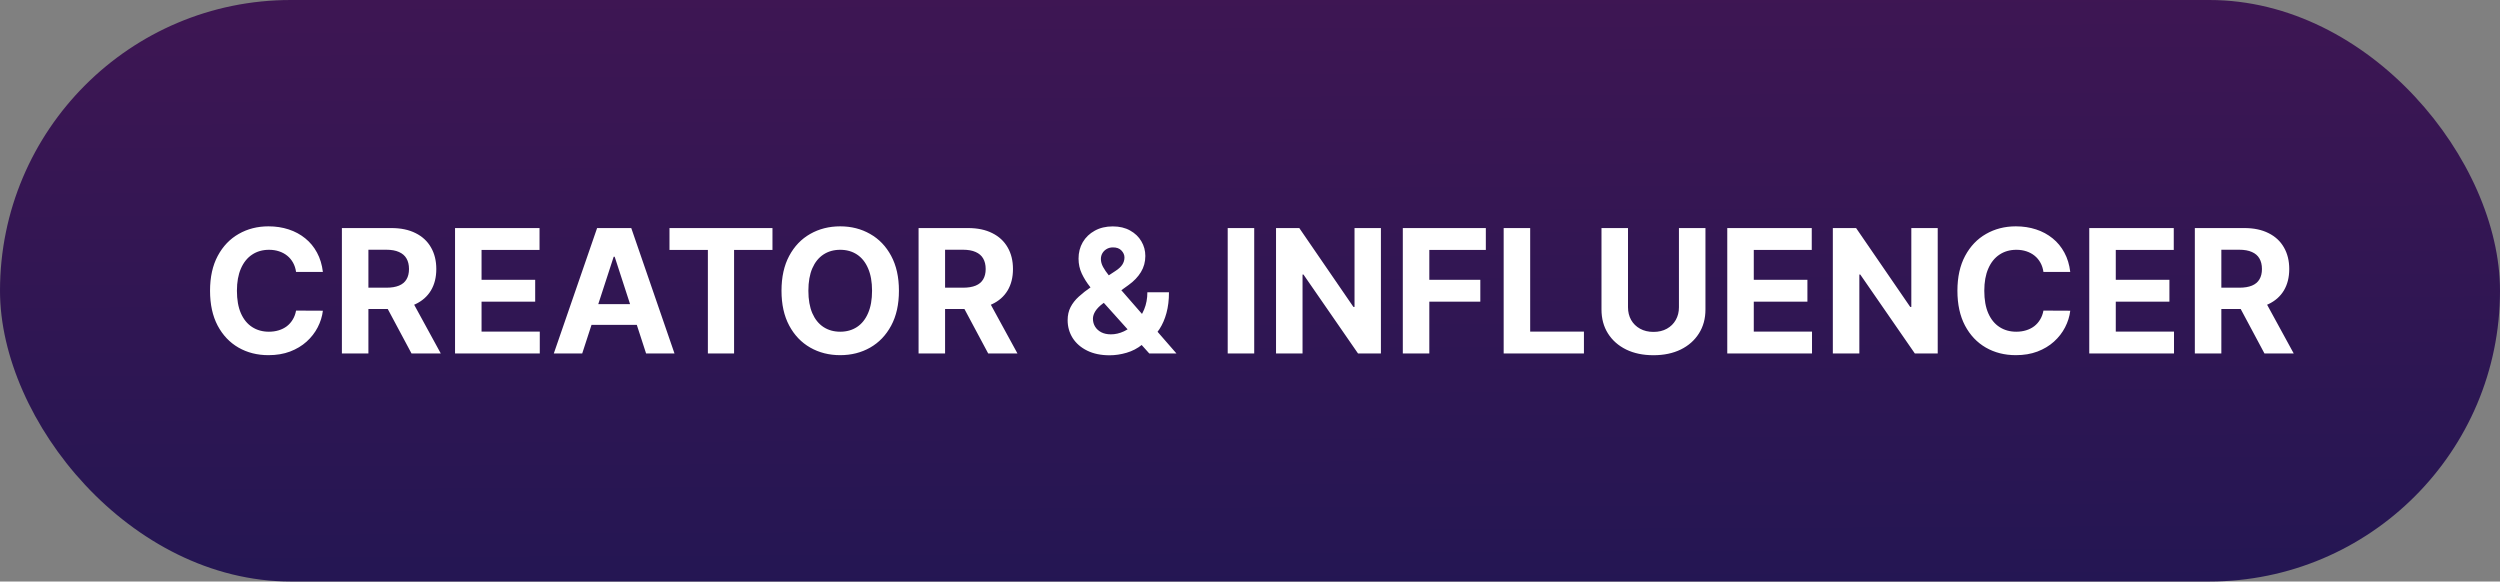
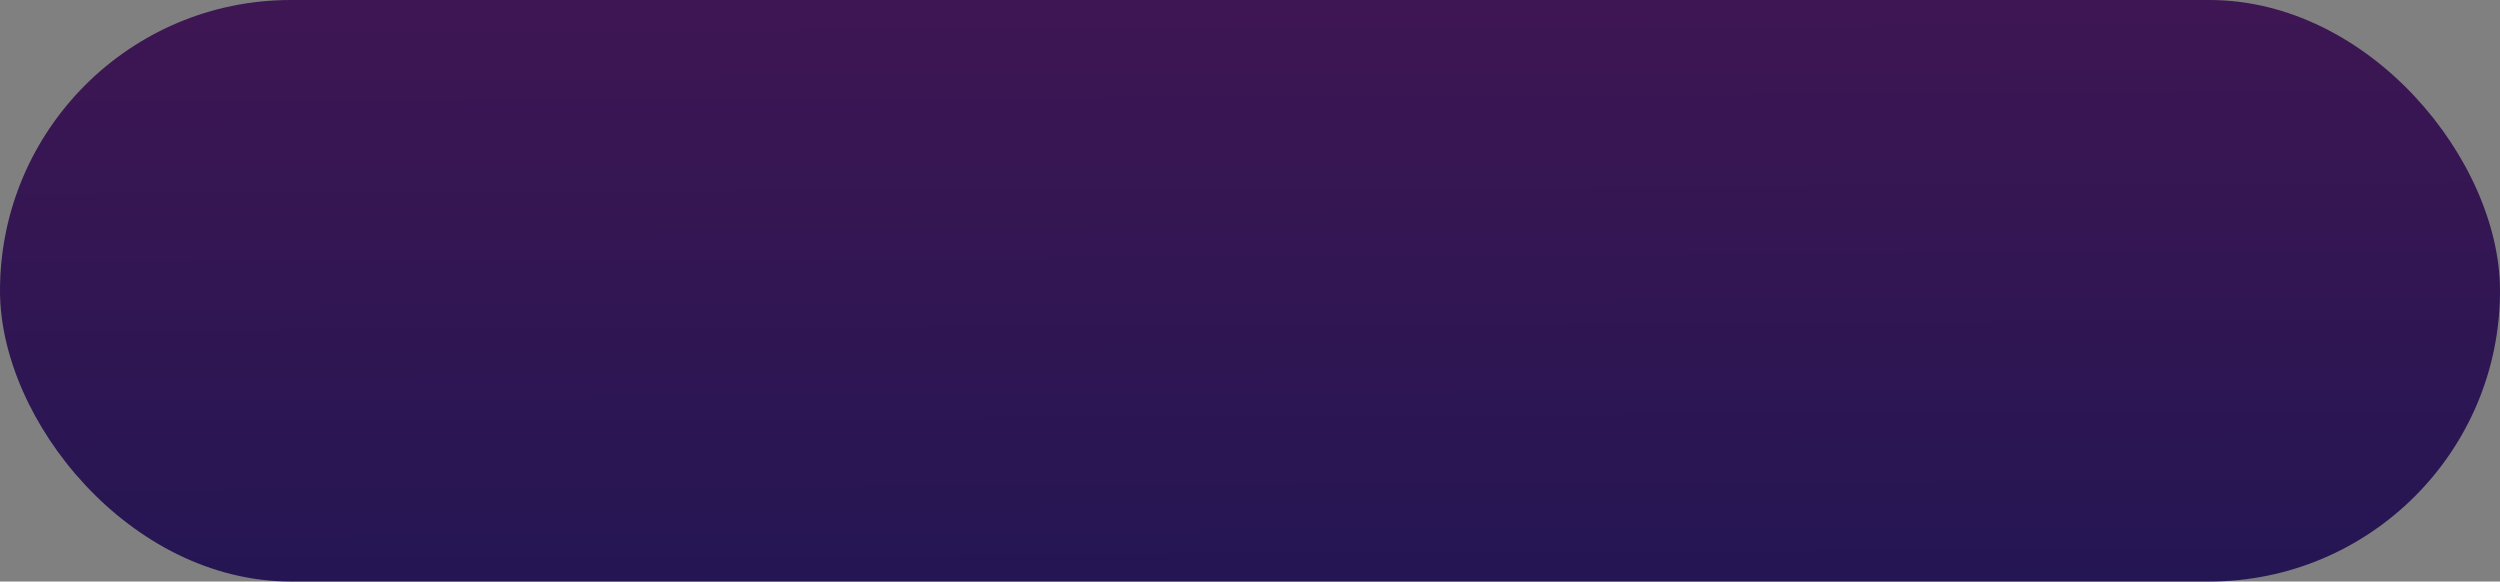
<svg xmlns="http://www.w3.org/2000/svg" width="3190" height="742" viewBox="0 0 3190 742" fill="none">
  <rect x="0" y="0" width="3190" height="742" fill="#808080" stroke="none" />
  <rect width="3190" height="742" rx="371" fill="url(#paint0_linear_91_6)" />
-   <path d="M411.998 347.016H377.779C377.154 342.589 375.878 338.656 373.951 335.219C372.024 331.729 369.55 328.76 366.529 326.312C363.508 323.865 360.019 321.99 356.061 320.687C352.154 319.385 347.91 318.734 343.326 318.734C335.045 318.734 327.831 320.792 321.686 324.906C315.54 328.969 310.774 334.906 307.389 342.719C304.003 350.479 302.311 359.906 302.311 371C302.311 382.406 304.003 391.99 307.389 399.75C310.826 407.51 315.618 413.37 321.764 417.328C327.91 421.286 335.019 423.266 343.092 423.266C347.623 423.266 351.816 422.667 355.67 421.469C359.576 420.271 363.04 418.526 366.061 416.234C369.081 413.891 371.581 411.052 373.561 407.719C375.592 404.385 376.998 400.583 377.779 396.312L411.998 396.469C411.113 403.812 408.899 410.896 405.357 417.719C401.868 424.49 397.154 430.557 391.217 435.922C385.331 441.234 378.3 445.453 370.123 448.578C361.998 451.651 352.805 453.187 342.545 453.187C328.274 453.187 315.514 449.958 304.264 443.5C293.066 437.042 284.212 427.693 277.701 415.453C271.243 403.214 268.014 388.396 268.014 371C268.014 353.552 271.295 338.708 277.857 326.469C284.42 314.229 293.326 304.906 304.576 298.5C315.826 292.042 328.482 288.812 342.545 288.812C351.816 288.812 360.41 290.115 368.326 292.719C376.295 295.323 383.352 299.125 389.498 304.125C395.644 309.073 400.644 315.141 404.498 322.328C408.404 329.516 410.904 337.745 411.998 347.016ZM436.256 451V291H499.381C511.464 291 521.777 293.161 530.318 297.484C538.912 301.755 545.449 307.823 549.928 315.688C554.459 323.5 556.725 332.693 556.725 343.266C556.725 353.891 554.433 363.031 549.85 370.687C545.266 378.292 538.626 384.125 529.928 388.187C521.282 392.25 510.813 394.281 498.521 394.281H456.256V367.094H493.053C499.511 367.094 504.876 366.208 509.146 364.438C513.417 362.667 516.594 360.01 518.678 356.469C520.813 352.927 521.881 348.526 521.881 343.266C521.881 337.953 520.813 333.474 518.678 329.828C516.594 326.182 513.391 323.422 509.068 321.547C504.798 319.62 499.407 318.656 492.896 318.656H470.084V451H436.256ZM522.662 378.188L562.428 451H525.084L486.178 378.188H522.662ZM580.631 451V291H688.443V318.891H614.459V357.016H682.896V384.906H614.459V423.109H688.756V451H580.631ZM742.916 451H706.666L761.9 291H805.494L860.65 451H824.4L784.322 327.562H783.072L742.916 451ZM740.65 388.109H826.275V414.516H740.65V388.109ZM854.264 318.891V291H985.67V318.891H936.686V451H903.248V318.891H854.264ZM1147.04 371C1147.04 388.448 1143.73 403.292 1137.12 415.531C1130.55 427.771 1121.59 437.12 1110.24 443.578C1098.94 449.984 1086.23 453.187 1072.12 453.187C1057.9 453.187 1045.14 449.958 1033.83 443.5C1022.53 437.042 1013.6 427.693 1007.04 415.453C1000.47 403.214 997.193 388.396 997.193 371C997.193 353.552 1000.47 338.708 1007.04 326.469C1013.6 314.229 1022.53 304.906 1033.83 298.5C1045.14 292.042 1057.9 288.812 1072.12 288.812C1086.23 288.812 1098.94 292.042 1110.24 298.5C1121.59 304.906 1130.55 314.229 1137.12 326.469C1143.73 338.708 1147.04 353.552 1147.04 371ZM1112.74 371C1112.74 359.698 1111.05 350.167 1107.66 342.406C1104.33 334.646 1099.62 328.76 1093.52 324.75C1087.43 320.74 1080.29 318.734 1072.12 318.734C1063.94 318.734 1056.8 320.74 1050.71 324.75C1044.62 328.76 1039.88 334.646 1036.49 342.406C1033.16 350.167 1031.49 359.698 1031.49 371C1031.49 382.302 1033.16 391.833 1036.49 399.594C1039.88 407.354 1044.62 413.24 1050.71 417.25C1056.8 421.26 1063.94 423.266 1072.12 423.266C1080.29 423.266 1087.43 421.26 1093.52 417.25C1099.62 413.24 1104.33 407.354 1107.66 399.594C1111.05 391.833 1112.74 382.302 1112.74 371ZM1172.1 451V291H1235.22C1247.3 291 1257.62 293.161 1266.16 297.484C1274.75 301.755 1281.29 307.823 1285.77 315.688C1290.3 323.5 1292.56 332.693 1292.56 343.266C1292.56 353.891 1290.27 363.031 1285.69 370.687C1281.11 378.292 1274.47 384.125 1265.77 388.187C1257.12 392.25 1246.65 394.281 1234.36 394.281H1192.1V367.094H1228.89C1235.35 367.094 1240.72 366.208 1244.99 364.438C1249.26 362.667 1252.43 360.01 1254.52 356.469C1256.65 352.927 1257.72 348.526 1257.72 343.266C1257.72 337.953 1256.65 333.474 1254.52 329.828C1252.43 326.182 1249.23 323.422 1244.91 321.547C1240.64 319.62 1235.25 318.656 1228.74 318.656H1205.92V451H1172.1ZM1258.5 378.188L1298.27 451H1260.92L1222.02 378.188H1258.5ZM1415.83 453.344C1404.78 453.344 1395.25 451.365 1387.23 447.406C1379.21 443.448 1373.04 438.083 1368.72 431.312C1364.45 424.49 1362.31 416.885 1362.31 408.5C1362.31 402.25 1363.56 396.703 1366.06 391.859C1368.56 387.016 1372.05 382.562 1376.53 378.5C1381.01 374.385 1386.22 370.297 1392.15 366.234L1423.17 345.844C1427.18 343.292 1430.12 340.609 1432 337.797C1433.87 334.932 1434.81 331.833 1434.81 328.5C1434.81 325.323 1433.53 322.38 1430.98 319.672C1428.43 316.964 1424.81 315.635 1420.12 315.688C1417 315.688 1414.29 316.391 1412 317.797C1409.71 319.151 1407.91 320.948 1406.61 323.187C1405.36 325.375 1404.73 327.823 1404.73 330.531C1404.73 333.865 1405.67 337.25 1407.54 340.687C1409.42 344.125 1411.92 347.771 1415.04 351.625C1418.17 355.427 1421.58 359.542 1425.28 363.969L1501.14 451H1466.45L1403.17 380.531C1399 375.792 1394.84 370.844 1390.67 365.687C1386.56 360.479 1383.12 354.958 1380.36 349.125C1377.6 343.24 1376.22 336.859 1376.22 329.984C1376.22 322.224 1378.01 315.245 1381.61 309.047C1385.25 302.849 1390.36 297.953 1396.92 294.359C1403.48 290.714 1411.14 288.891 1419.89 288.891C1428.43 288.891 1435.8 290.635 1442 294.125C1448.25 297.562 1453.04 302.146 1456.37 307.875C1459.76 313.552 1461.45 319.802 1461.45 326.625C1461.45 334.177 1459.58 341.026 1455.83 347.172C1452.13 353.266 1446.92 358.734 1440.2 363.578L1407.54 387.094C1403.12 390.323 1399.84 393.63 1397.7 397.016C1395.62 400.349 1394.58 403.552 1394.58 406.625C1394.58 410.427 1395.51 413.839 1397.39 416.859C1399.26 419.88 1401.92 422.276 1405.36 424.047C1408.79 425.766 1412.83 426.625 1417.47 426.625C1423.09 426.625 1428.64 425.349 1434.11 422.797C1439.63 420.193 1444.63 416.521 1449.11 411.781C1453.64 406.99 1457.26 401.313 1459.97 394.75C1462.68 388.187 1464.03 380.922 1464.03 372.953H1491.61C1491.61 382.745 1490.54 391.573 1488.4 399.438C1486.27 407.25 1483.3 414.073 1479.5 419.906C1475.7 425.687 1471.35 430.427 1466.45 434.125C1464.89 435.115 1463.38 436.052 1461.92 436.938C1460.46 437.823 1458.95 438.76 1457.39 439.75C1451.45 444.542 1444.81 448.005 1437.47 450.141C1430.18 452.276 1422.96 453.344 1415.83 453.344ZM1600.38 291V451H1566.55V291H1600.38ZM1762.04 291V451H1732.82L1663.21 350.297H1662.04V451H1628.21V291H1657.9L1726.96 391.625H1728.37V291H1762.04ZM1789.99 451V291H1895.92V318.891H1823.81V357.016H1888.89V384.906H1823.81V451H1789.99ZM1918.68 451V291H1952.51V423.109H2021.1V451H1918.68ZM2142.33 291H2176.16V394.906C2176.16 406.573 2173.37 416.781 2167.8 425.531C2162.28 434.281 2154.54 441.104 2144.6 446C2134.65 450.844 2123.06 453.266 2109.83 453.266C2096.55 453.266 2084.93 450.844 2074.99 446C2065.04 441.104 2057.3 434.281 2051.78 425.531C2046.26 416.781 2043.5 406.573 2043.5 394.906V291H2077.33V392.016C2077.33 398.109 2078.66 403.526 2081.31 408.266C2084.02 413.005 2087.82 416.729 2092.72 419.438C2097.62 422.146 2103.32 423.5 2109.83 423.5C2116.39 423.5 2122.1 422.146 2126.94 419.438C2131.84 416.729 2135.61 413.005 2138.27 408.266C2140.98 403.526 2142.33 398.109 2142.33 392.016V291ZM2203.99 451V291H2311.8V318.891H2237.82V357.016H2306.26V384.906H2237.82V423.109H2312.12V451H2203.99ZM2472.53 291V451H2443.31L2373.7 350.297H2372.53V451H2338.7V291H2368.38L2437.45 391.625H2438.85V291H2472.53ZM2641.65 347.016H2607.43C2606.8 342.589 2605.53 338.656 2603.6 335.219C2601.67 331.729 2599.2 328.76 2596.18 326.312C2593.16 323.865 2589.67 321.99 2585.71 320.687C2581.8 319.385 2577.56 318.734 2572.97 318.734C2564.69 318.734 2557.48 320.792 2551.33 324.906C2545.19 328.969 2540.42 334.906 2537.04 342.719C2533.65 350.479 2531.96 359.906 2531.96 371C2531.96 382.406 2533.65 391.99 2537.04 399.75C2540.47 407.51 2545.27 413.37 2551.41 417.328C2557.56 421.286 2564.67 423.266 2572.74 423.266C2577.27 423.266 2581.46 422.667 2585.32 421.469C2589.22 420.271 2592.69 418.526 2595.71 416.234C2598.73 413.891 2601.23 411.052 2603.21 407.719C2605.24 404.385 2606.65 400.583 2607.43 396.312L2641.65 396.469C2640.76 403.812 2638.55 410.896 2635.01 417.719C2631.52 424.49 2626.8 430.557 2620.87 435.922C2614.98 441.234 2607.95 445.453 2599.77 448.578C2591.65 451.651 2582.45 453.187 2572.19 453.187C2557.92 453.187 2545.16 449.958 2533.91 443.5C2522.71 437.042 2513.86 427.693 2507.35 415.453C2500.89 403.214 2497.66 388.396 2497.66 371C2497.66 353.552 2500.94 338.708 2507.51 326.469C2514.07 314.229 2522.97 304.906 2534.22 298.5C2545.47 292.042 2558.13 288.812 2572.19 288.812C2581.46 288.812 2590.06 290.115 2597.97 292.719C2605.94 295.323 2613 299.125 2619.15 304.125C2625.29 309.073 2630.29 315.141 2634.15 322.328C2638.05 329.516 2640.55 337.745 2641.65 347.016ZM2665.9 451V291H2773.72V318.891H2699.73V357.016H2768.17V384.906H2699.73V423.109H2774.03V451H2665.9ZM2800.61 451V291H2863.74C2875.82 291 2886.13 293.161 2894.67 297.484C2903.27 301.755 2909.8 307.823 2914.28 315.688C2918.81 323.5 2921.08 332.693 2921.08 343.266C2921.08 353.891 2918.79 363.031 2914.21 370.687C2909.62 378.292 2902.98 384.125 2894.28 388.187C2885.64 392.25 2875.17 394.281 2862.88 394.281H2820.61V367.094H2857.41C2863.87 367.094 2869.23 366.208 2873.5 364.438C2877.77 362.667 2880.95 360.01 2883.03 356.469C2885.17 352.927 2886.24 348.526 2886.24 343.266C2886.24 337.953 2885.17 333.474 2883.03 329.828C2880.95 326.182 2877.75 323.422 2873.42 321.547C2869.15 319.62 2863.76 318.656 2857.25 318.656H2834.44V451H2800.61ZM2887.02 378.188L2926.78 451H2889.44L2850.53 378.188H2887.02Z" fill="white" />
  <defs>
    <linearGradient id="paint0_linear_91_6" x1="0" y1="0" x2="3.536" y2="756.888" gradientUnits="userSpaceOnUse">
      <stop stop-color="#3E1653" />
      <stop offset="1" stop-color="#241653" />
    </linearGradient>
  </defs>
</svg>